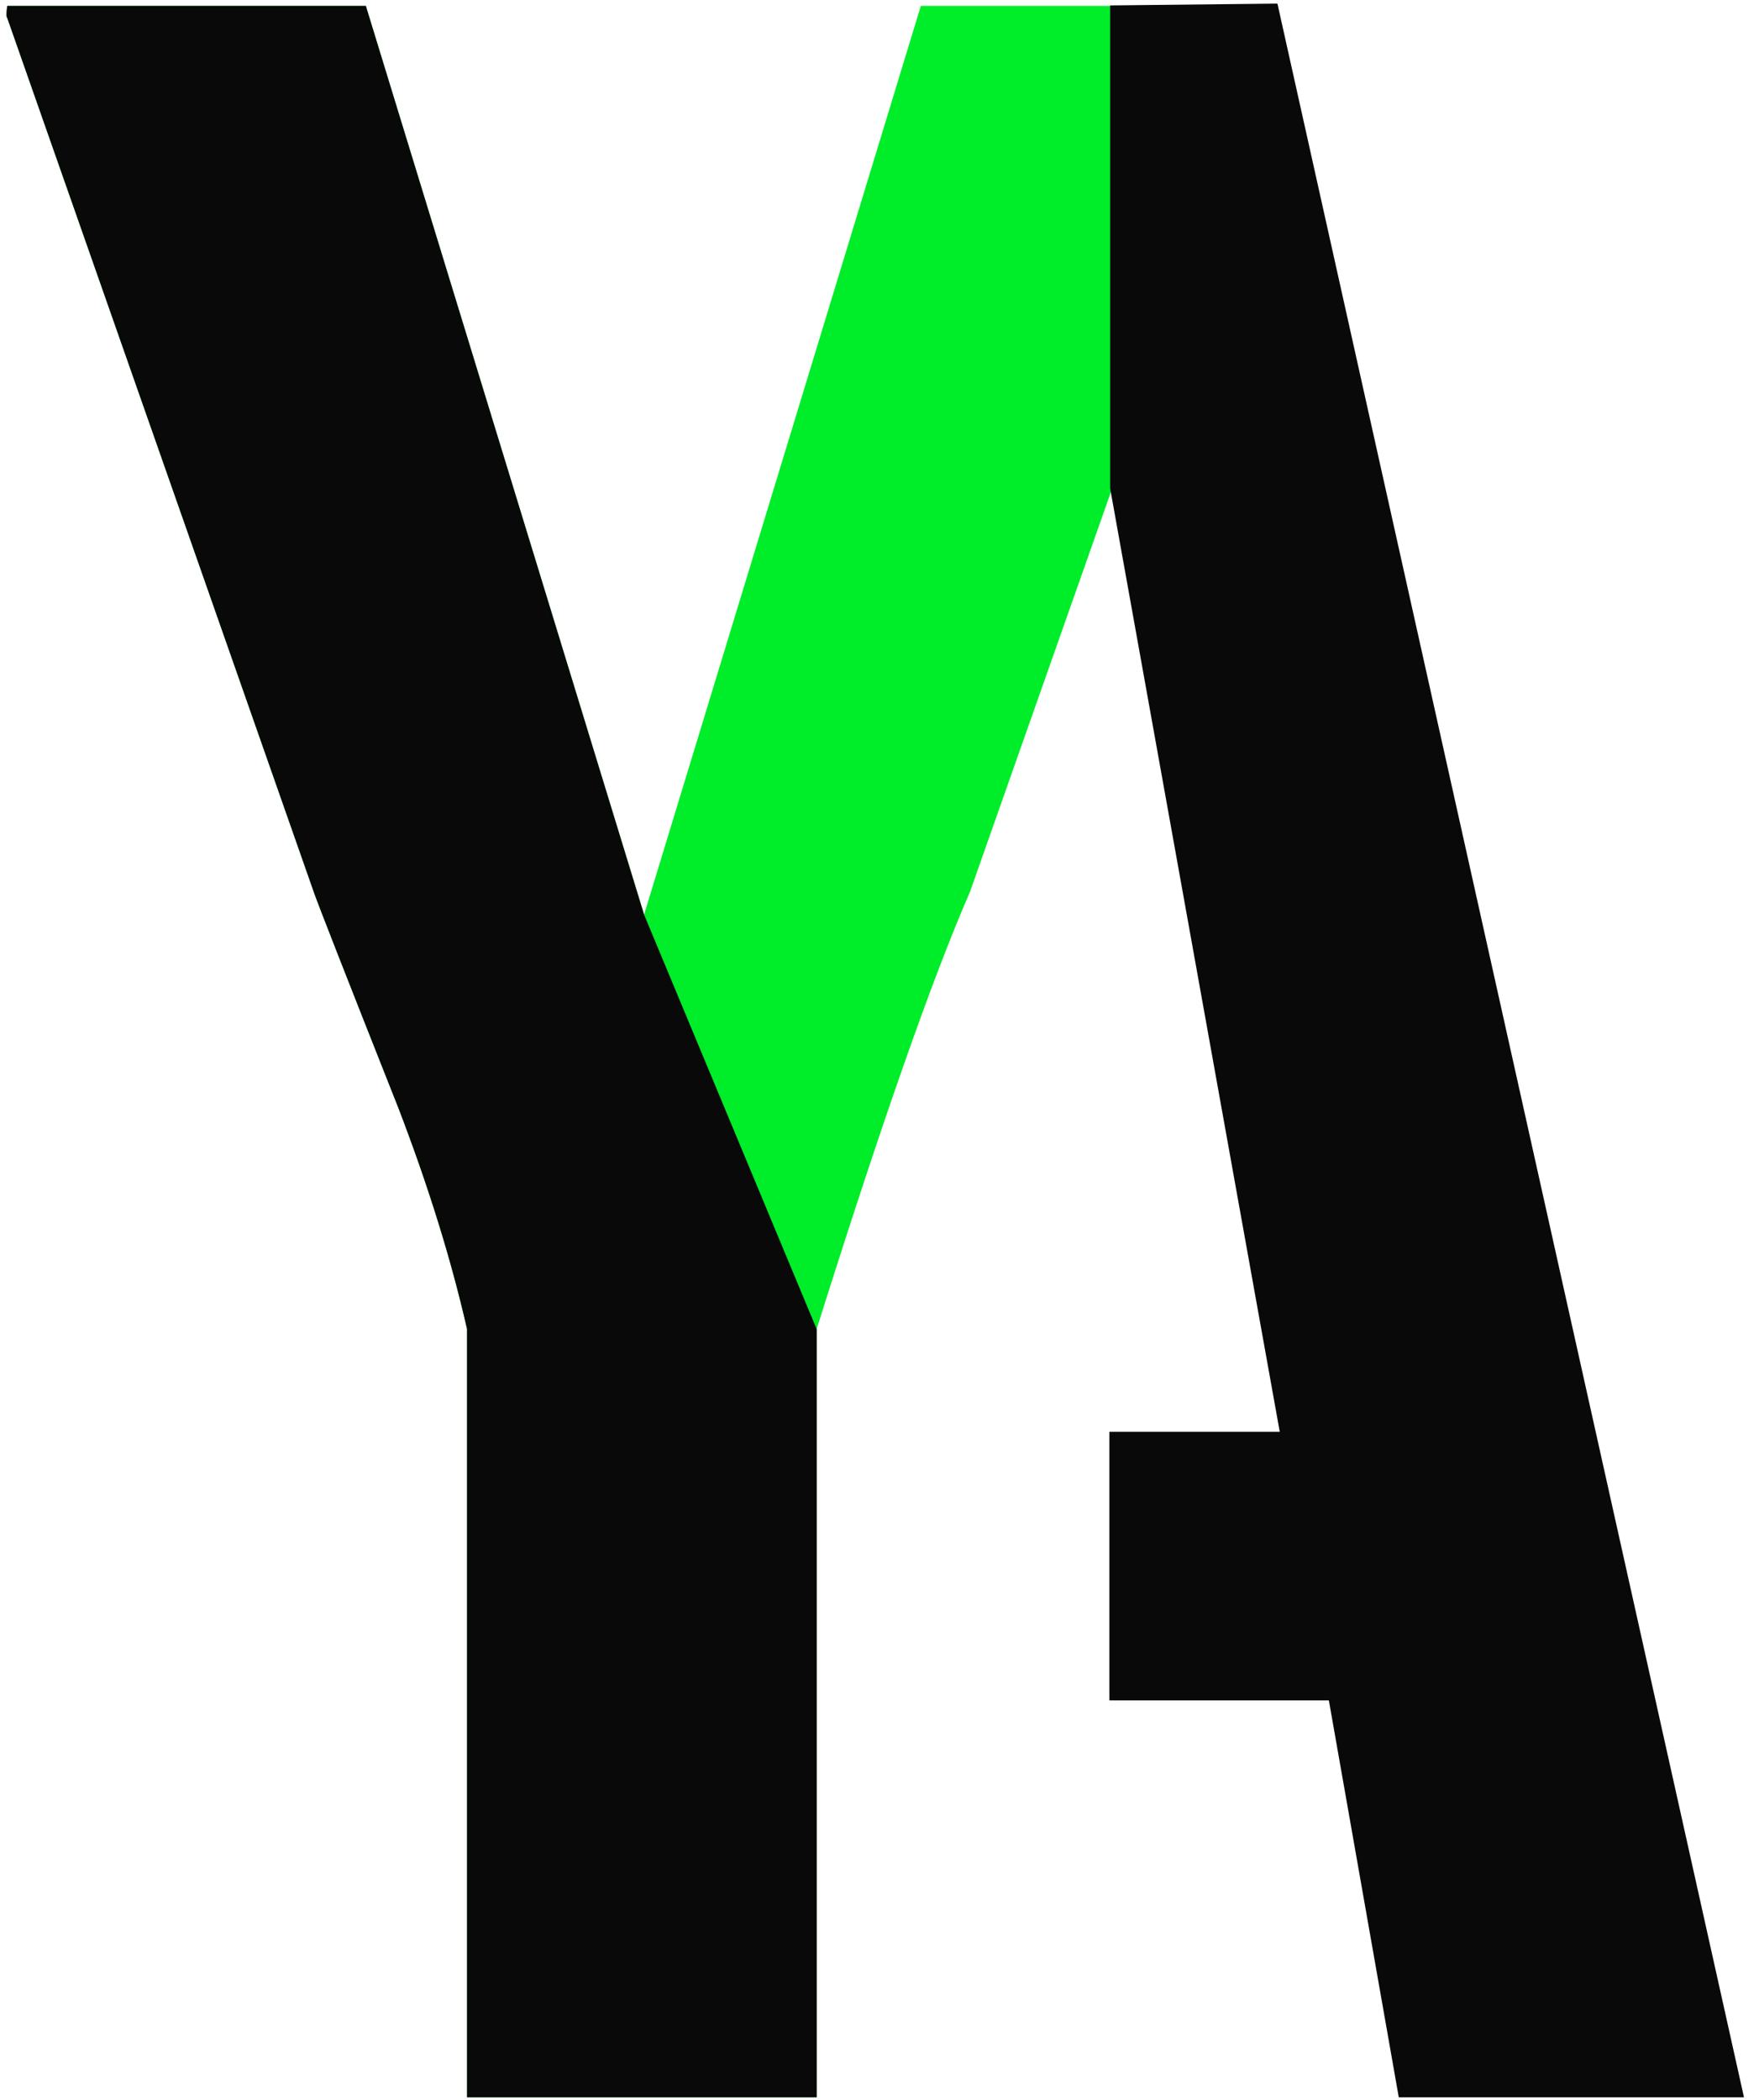
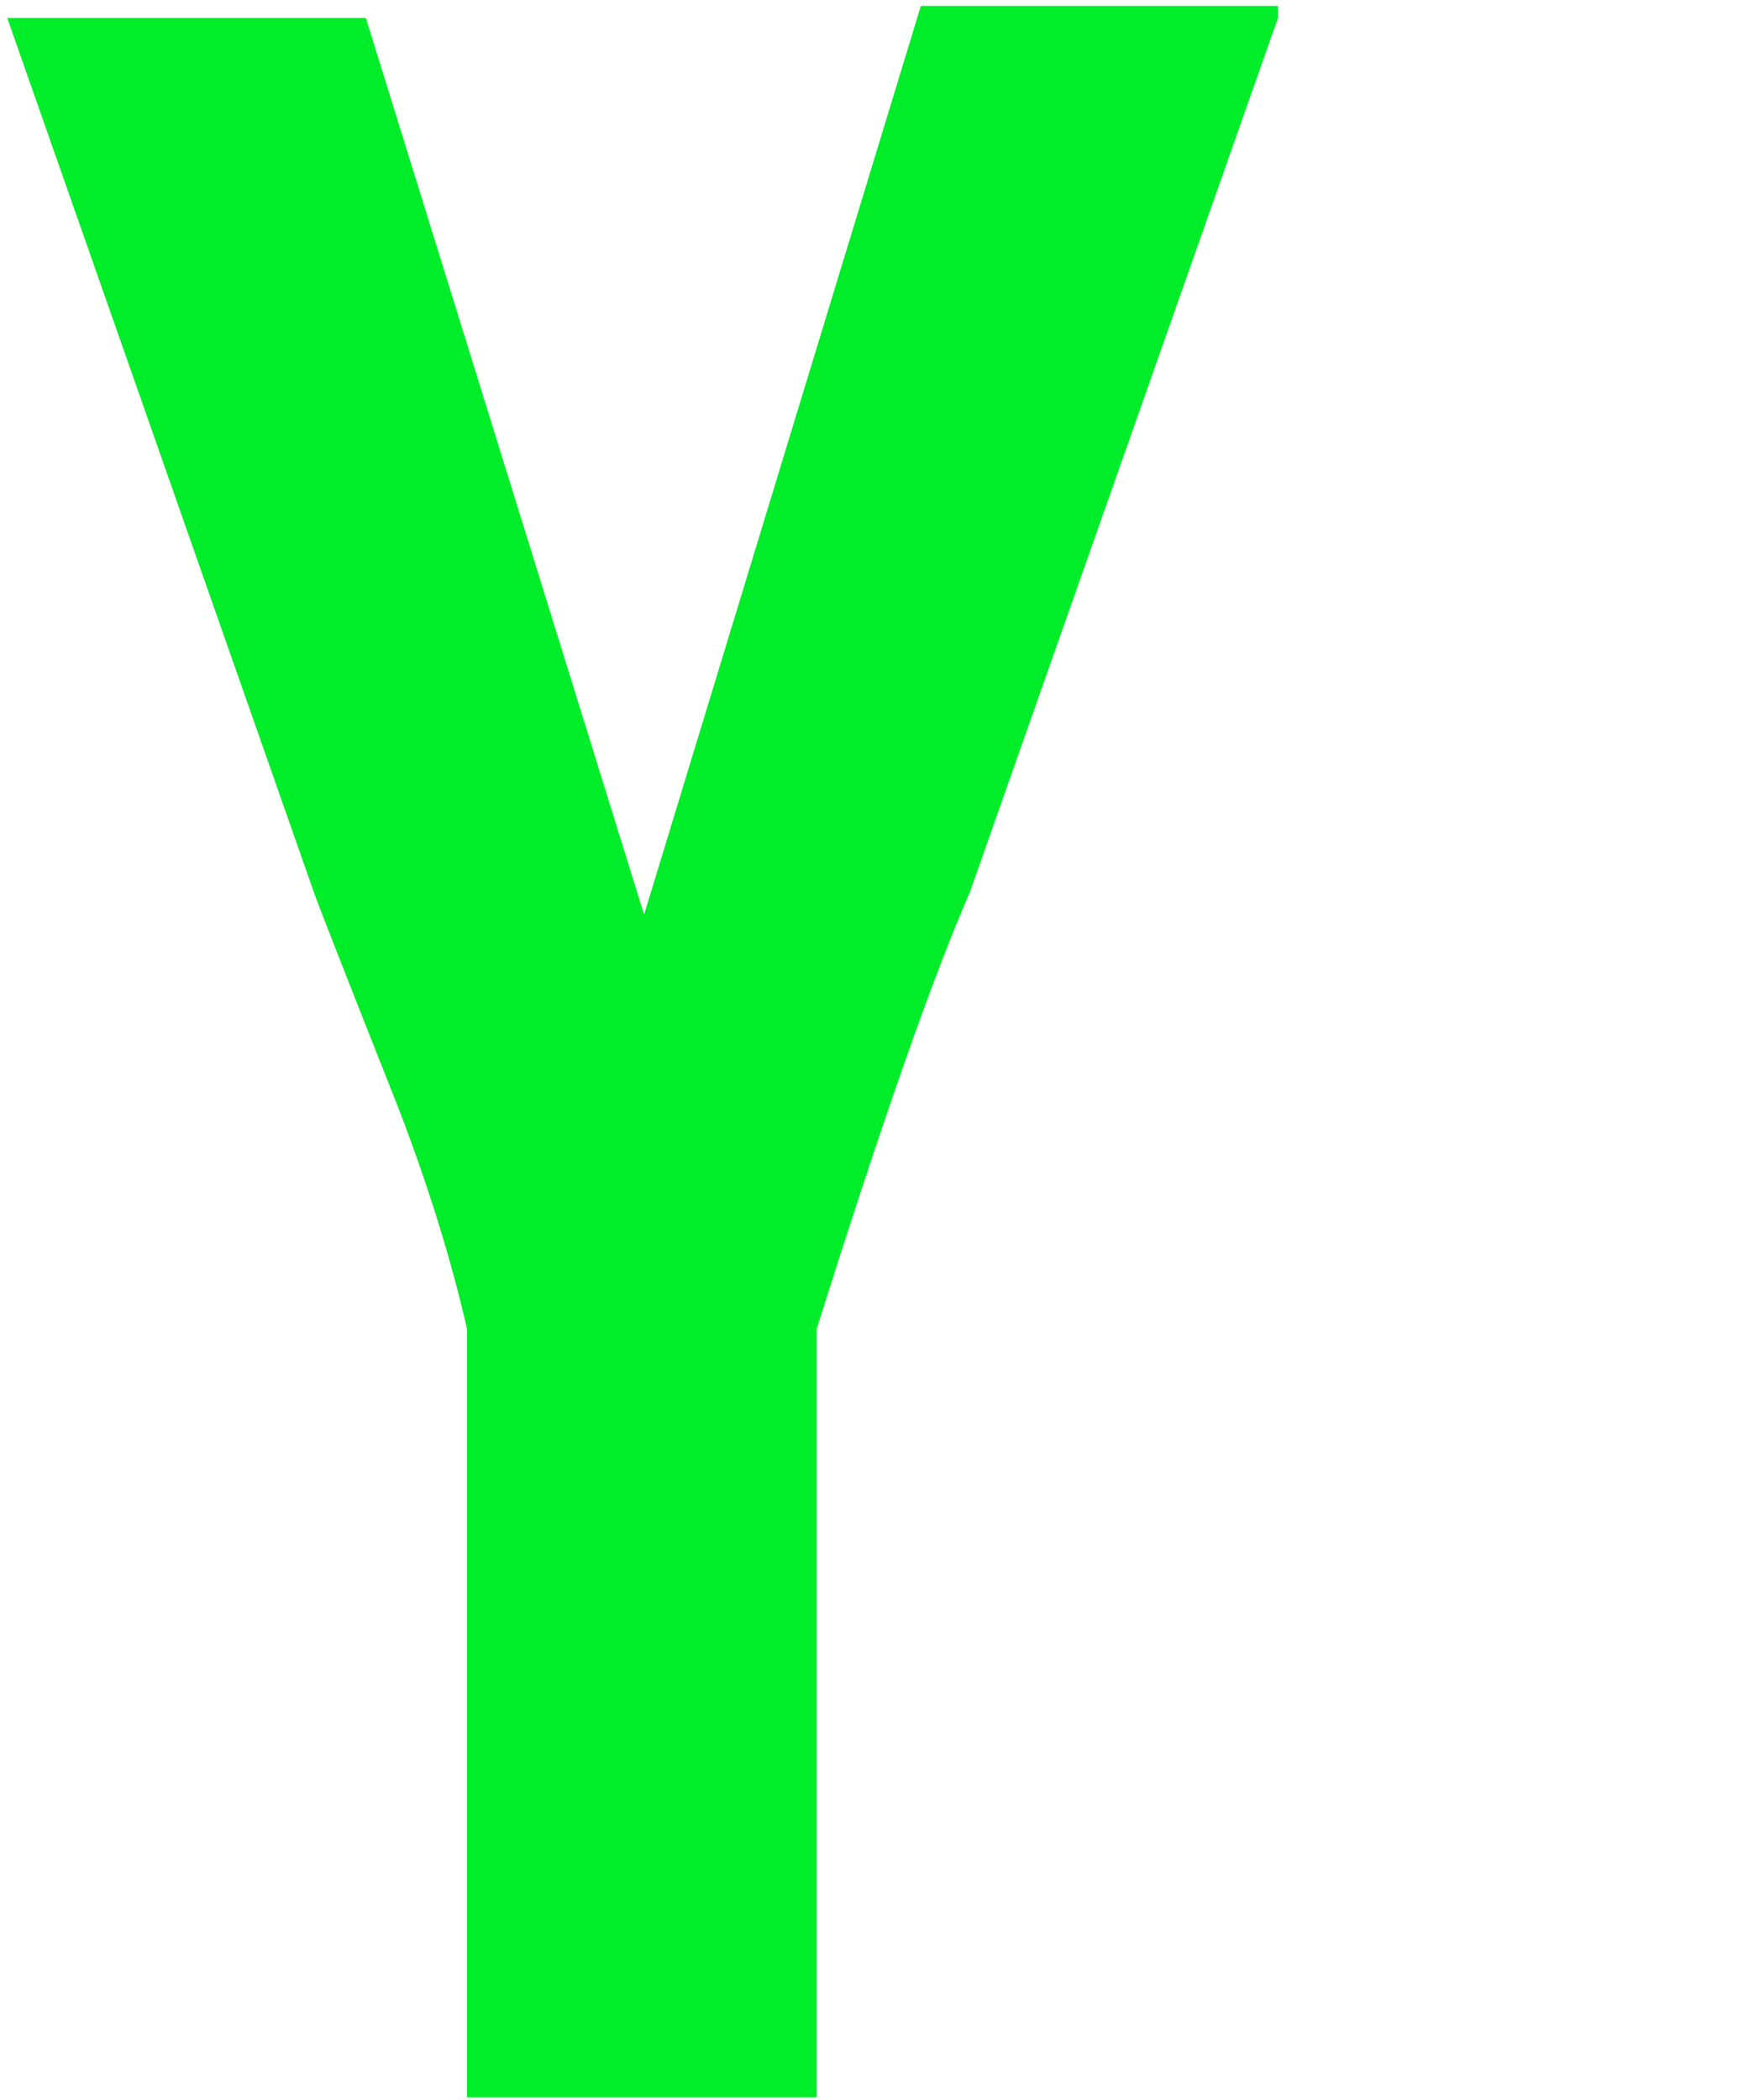
<svg xmlns="http://www.w3.org/2000/svg" width="62" height="74" viewBox="0 0 62 74" fill="none">
-   <path d="M45.045 0.632L34.188 31.431C32.859 34.476 31.059 39.61 28.786 46.831V73.909H16.461V46.831C15.902 44.382 15.097 41.792 14.048 39.06C12.195 34.382 11.199 31.839 11.059 31.431L0.255 0.632C0.22 0.6 0.22 0.459 0.255 0.208H12.895L22.702 32.232L32.457 0.208H45.045C45.045 0.428 45.045 0.569 45.045 0.632Z" fill="#00ED29" />
-   <path d="M28.786 46.84V73.909H16.461V46.831C15.902 44.382 15.097 41.792 14.048 39.06C12.195 34.382 11.199 31.839 11.059 31.431L0.255 0.632C0.22 0.6 0.22 0.459 0.255 0.208H12.895L22.702 32.232L28.786 46.84Z" fill="#090909" />
-   <path d="M61.471 73.909H49.303L46.839 59.922H39.102V50.457H45.108L39.129 17.209V0.191L45.026 0.127L61.471 73.909Z" fill="#090909" />
+   <path d="M45.045 0.632L34.188 31.431C32.859 34.476 31.059 39.61 28.786 46.831V73.909H16.461V46.831C15.902 44.382 15.097 41.792 14.048 39.06C12.195 34.382 11.199 31.839 11.059 31.431L0.255 0.632H12.895L22.702 32.232L32.457 0.208H45.045C45.045 0.428 45.045 0.569 45.045 0.632Z" fill="#00ED29" />
</svg>